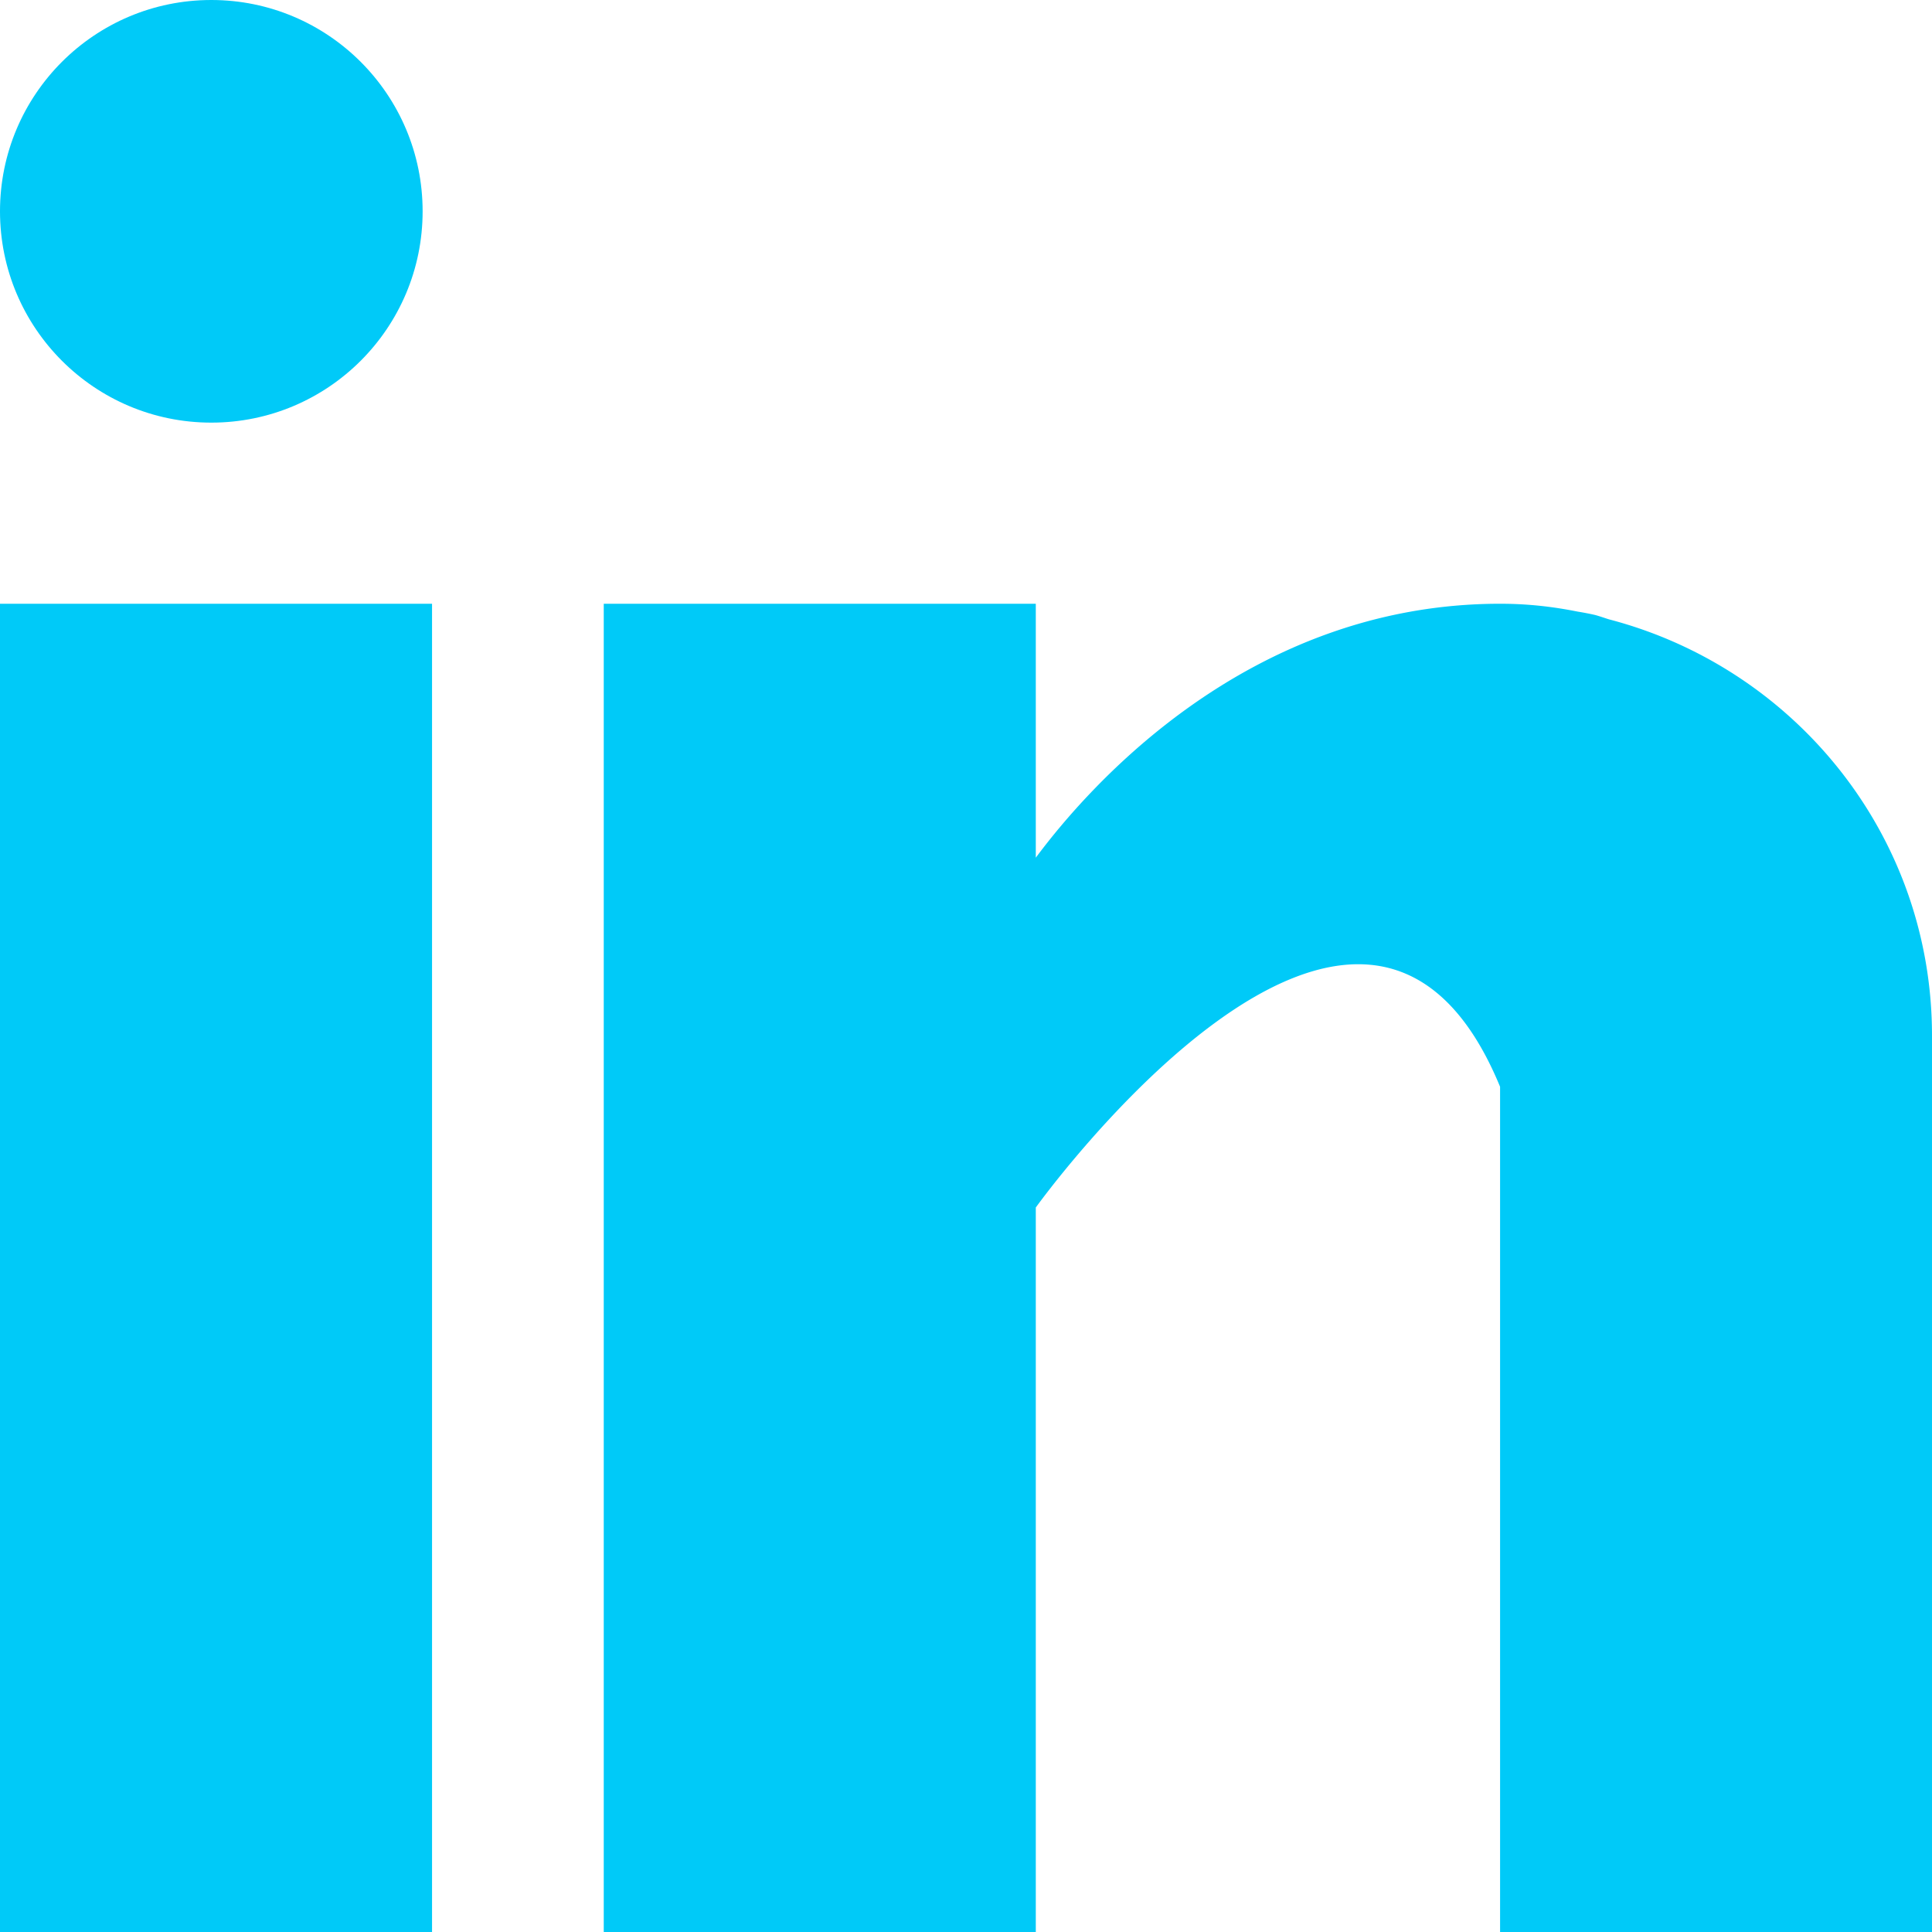
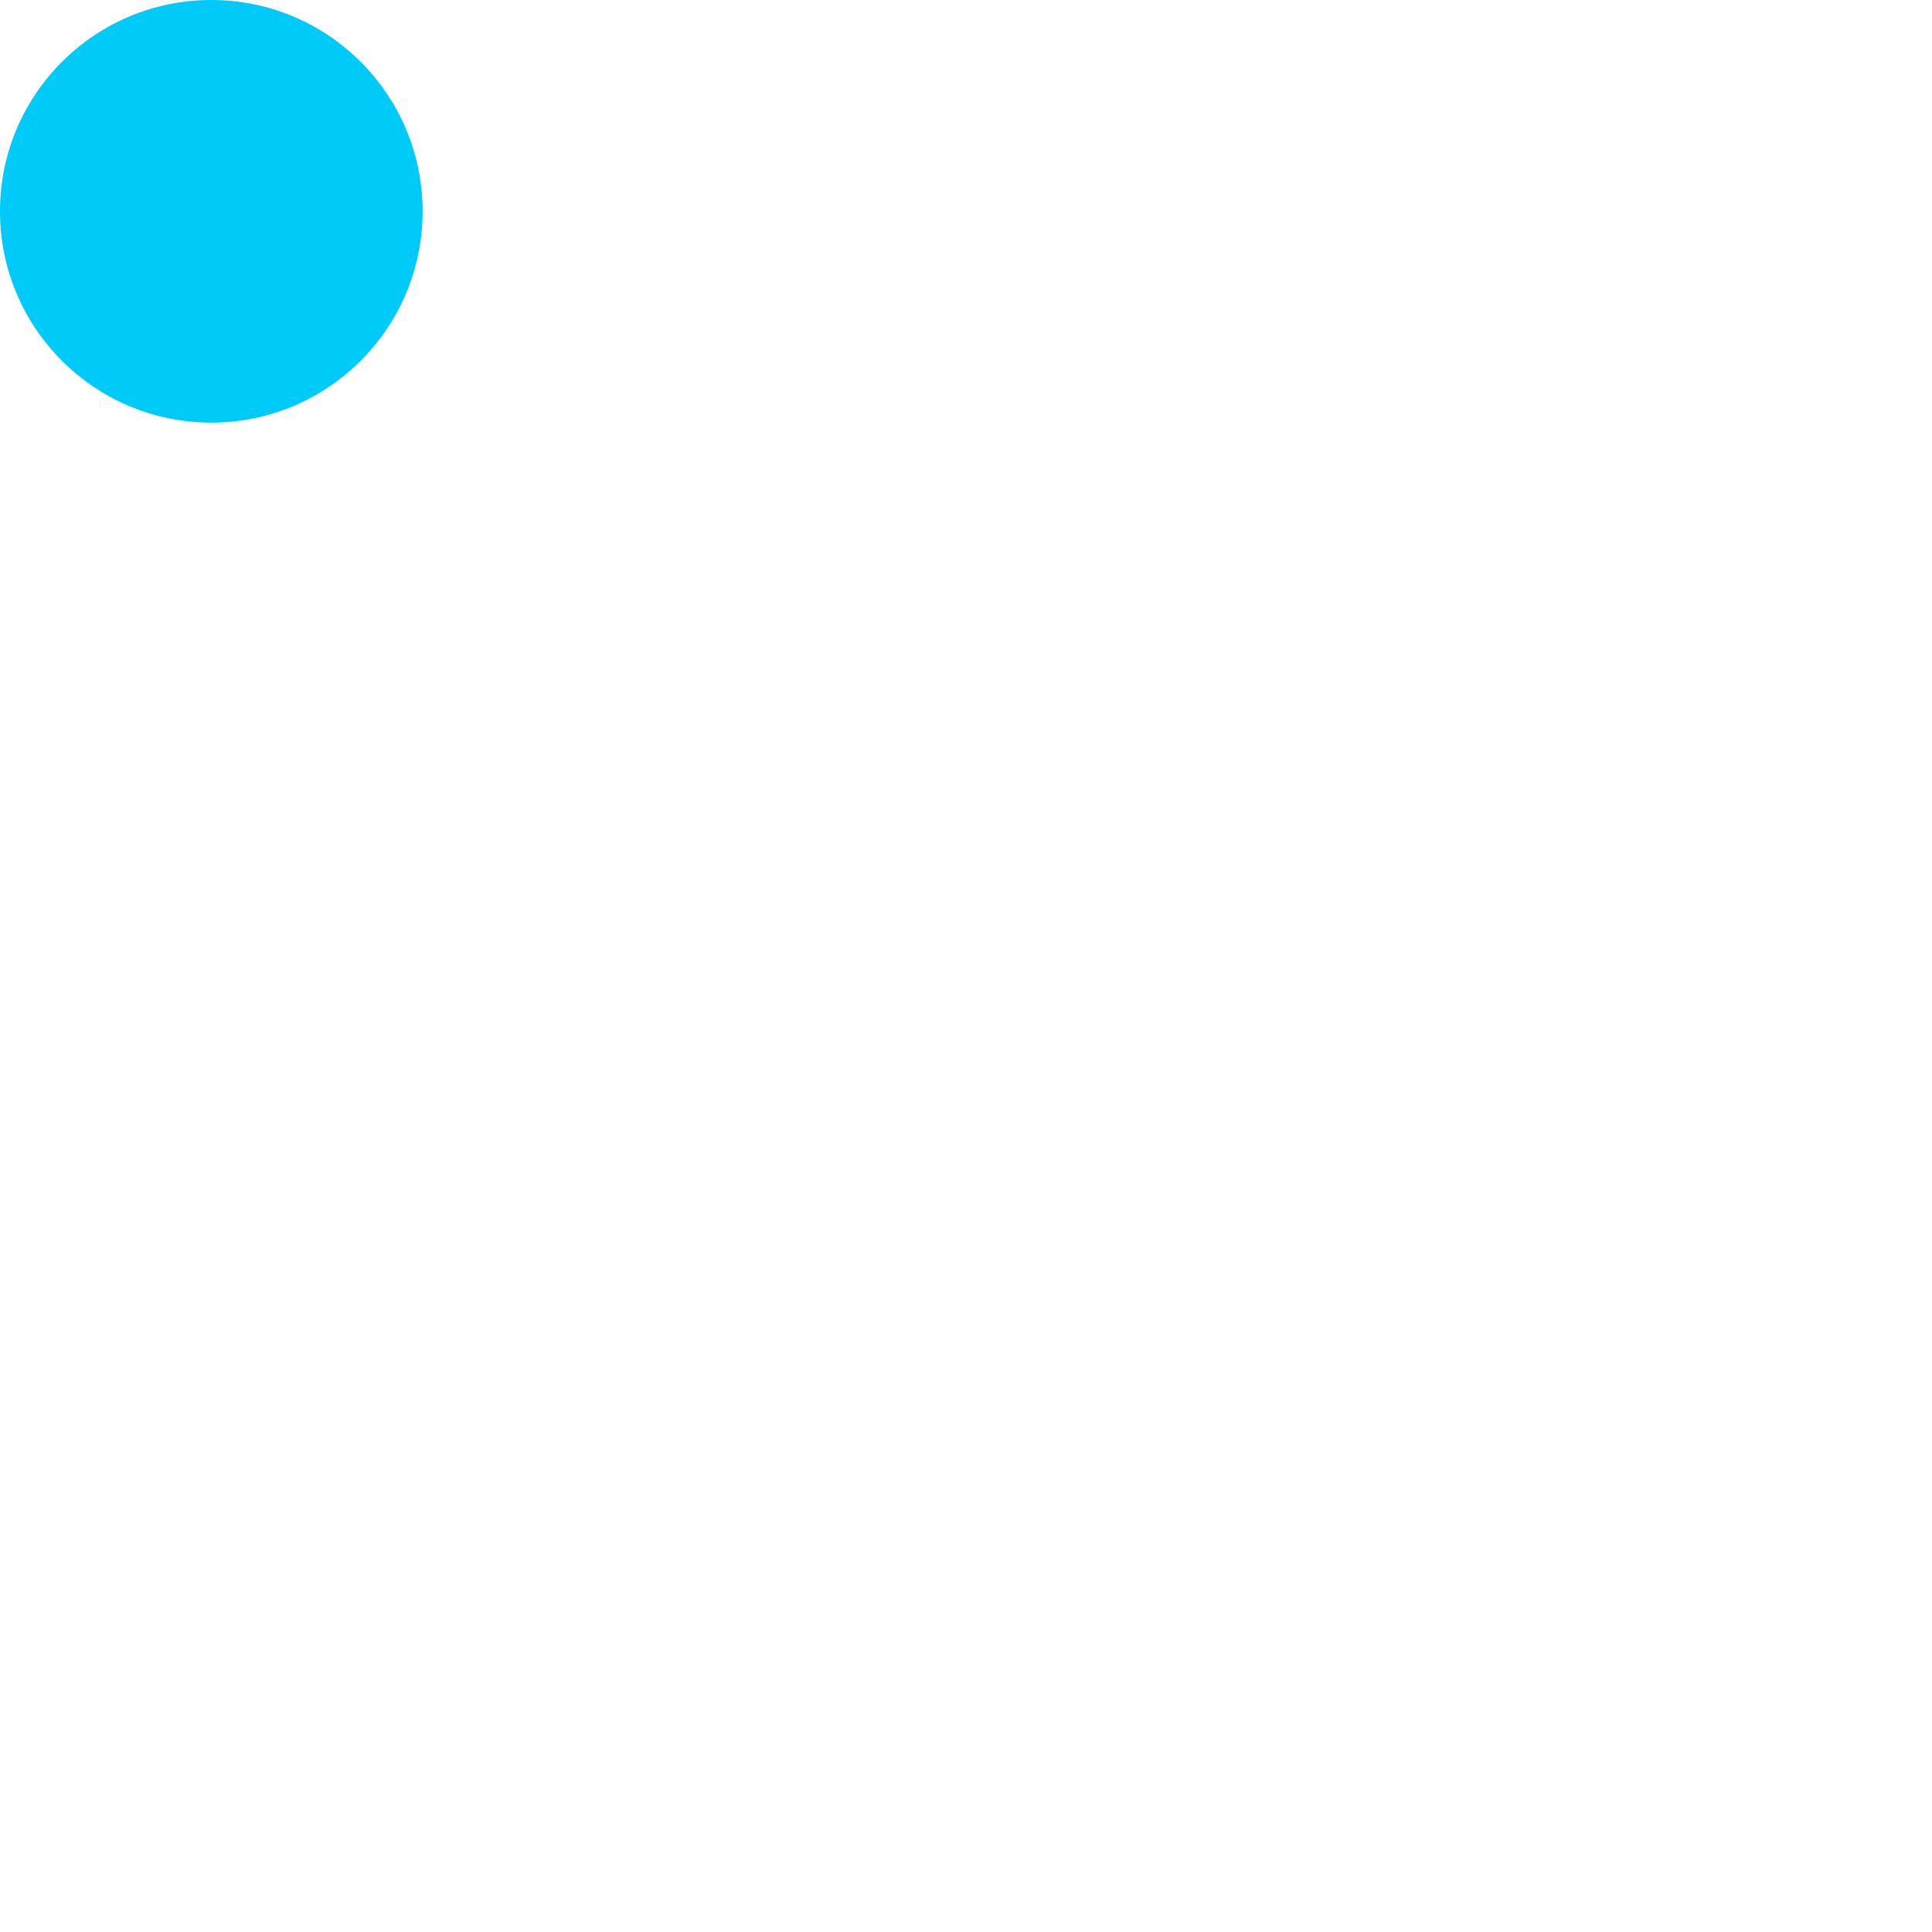
<svg xmlns="http://www.w3.org/2000/svg" width="512" height="512">
-   <path data-original="#000000" class="active-path" data-old_color="#000000" fill="#00CAF8" d="M0 160h114.496v352H0zm426.368 4.128c-1.216-.384-2.368-.8-3.648-1.152a74.218 74.218 0 00-4.64-.896c-6.08-1.216-12.736-2.08-20.544-2.08-66.752 0-109.088 48.544-123.04 67.296V160H160v352h114.496V320s86.528-120.512 123.04-32v224H512V274.464c0-53.184-36.448-97.504-85.632-110.336z" />
  <circle cx="56" cy="56" r="56" data-original="#000000" class="active-path" data-old_color="#000000" fill="#00CAF8" />
</svg>